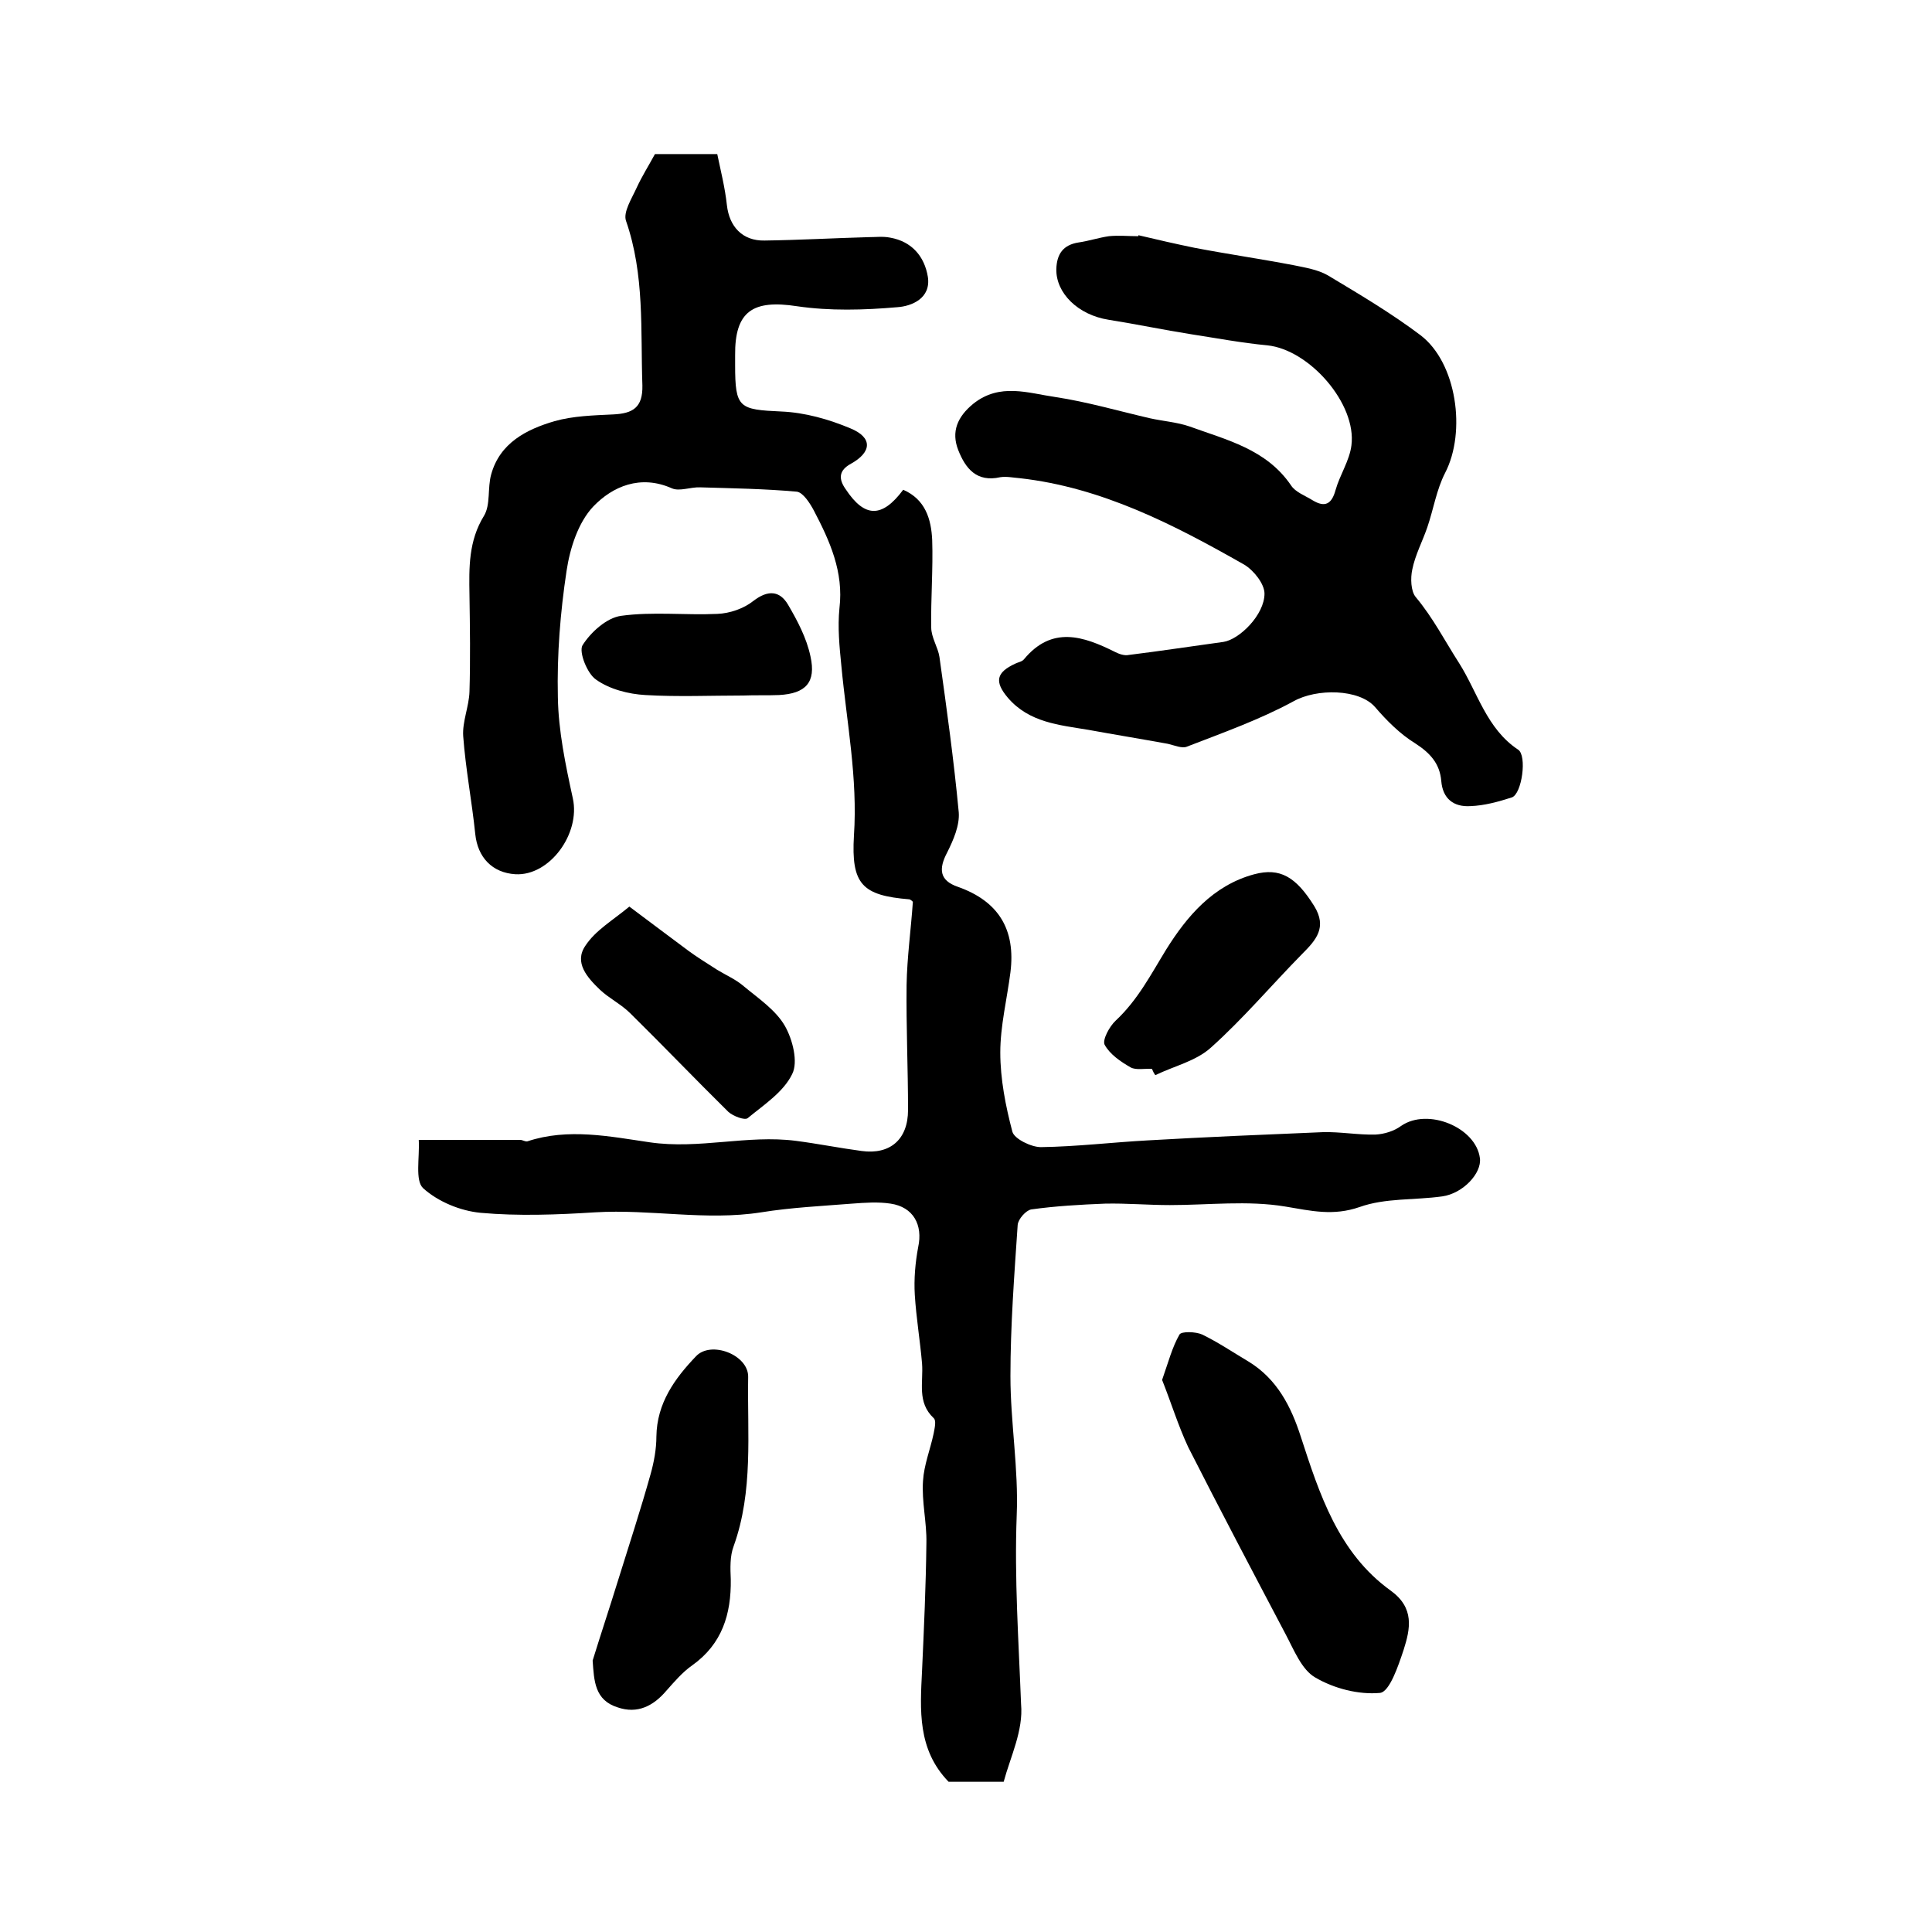
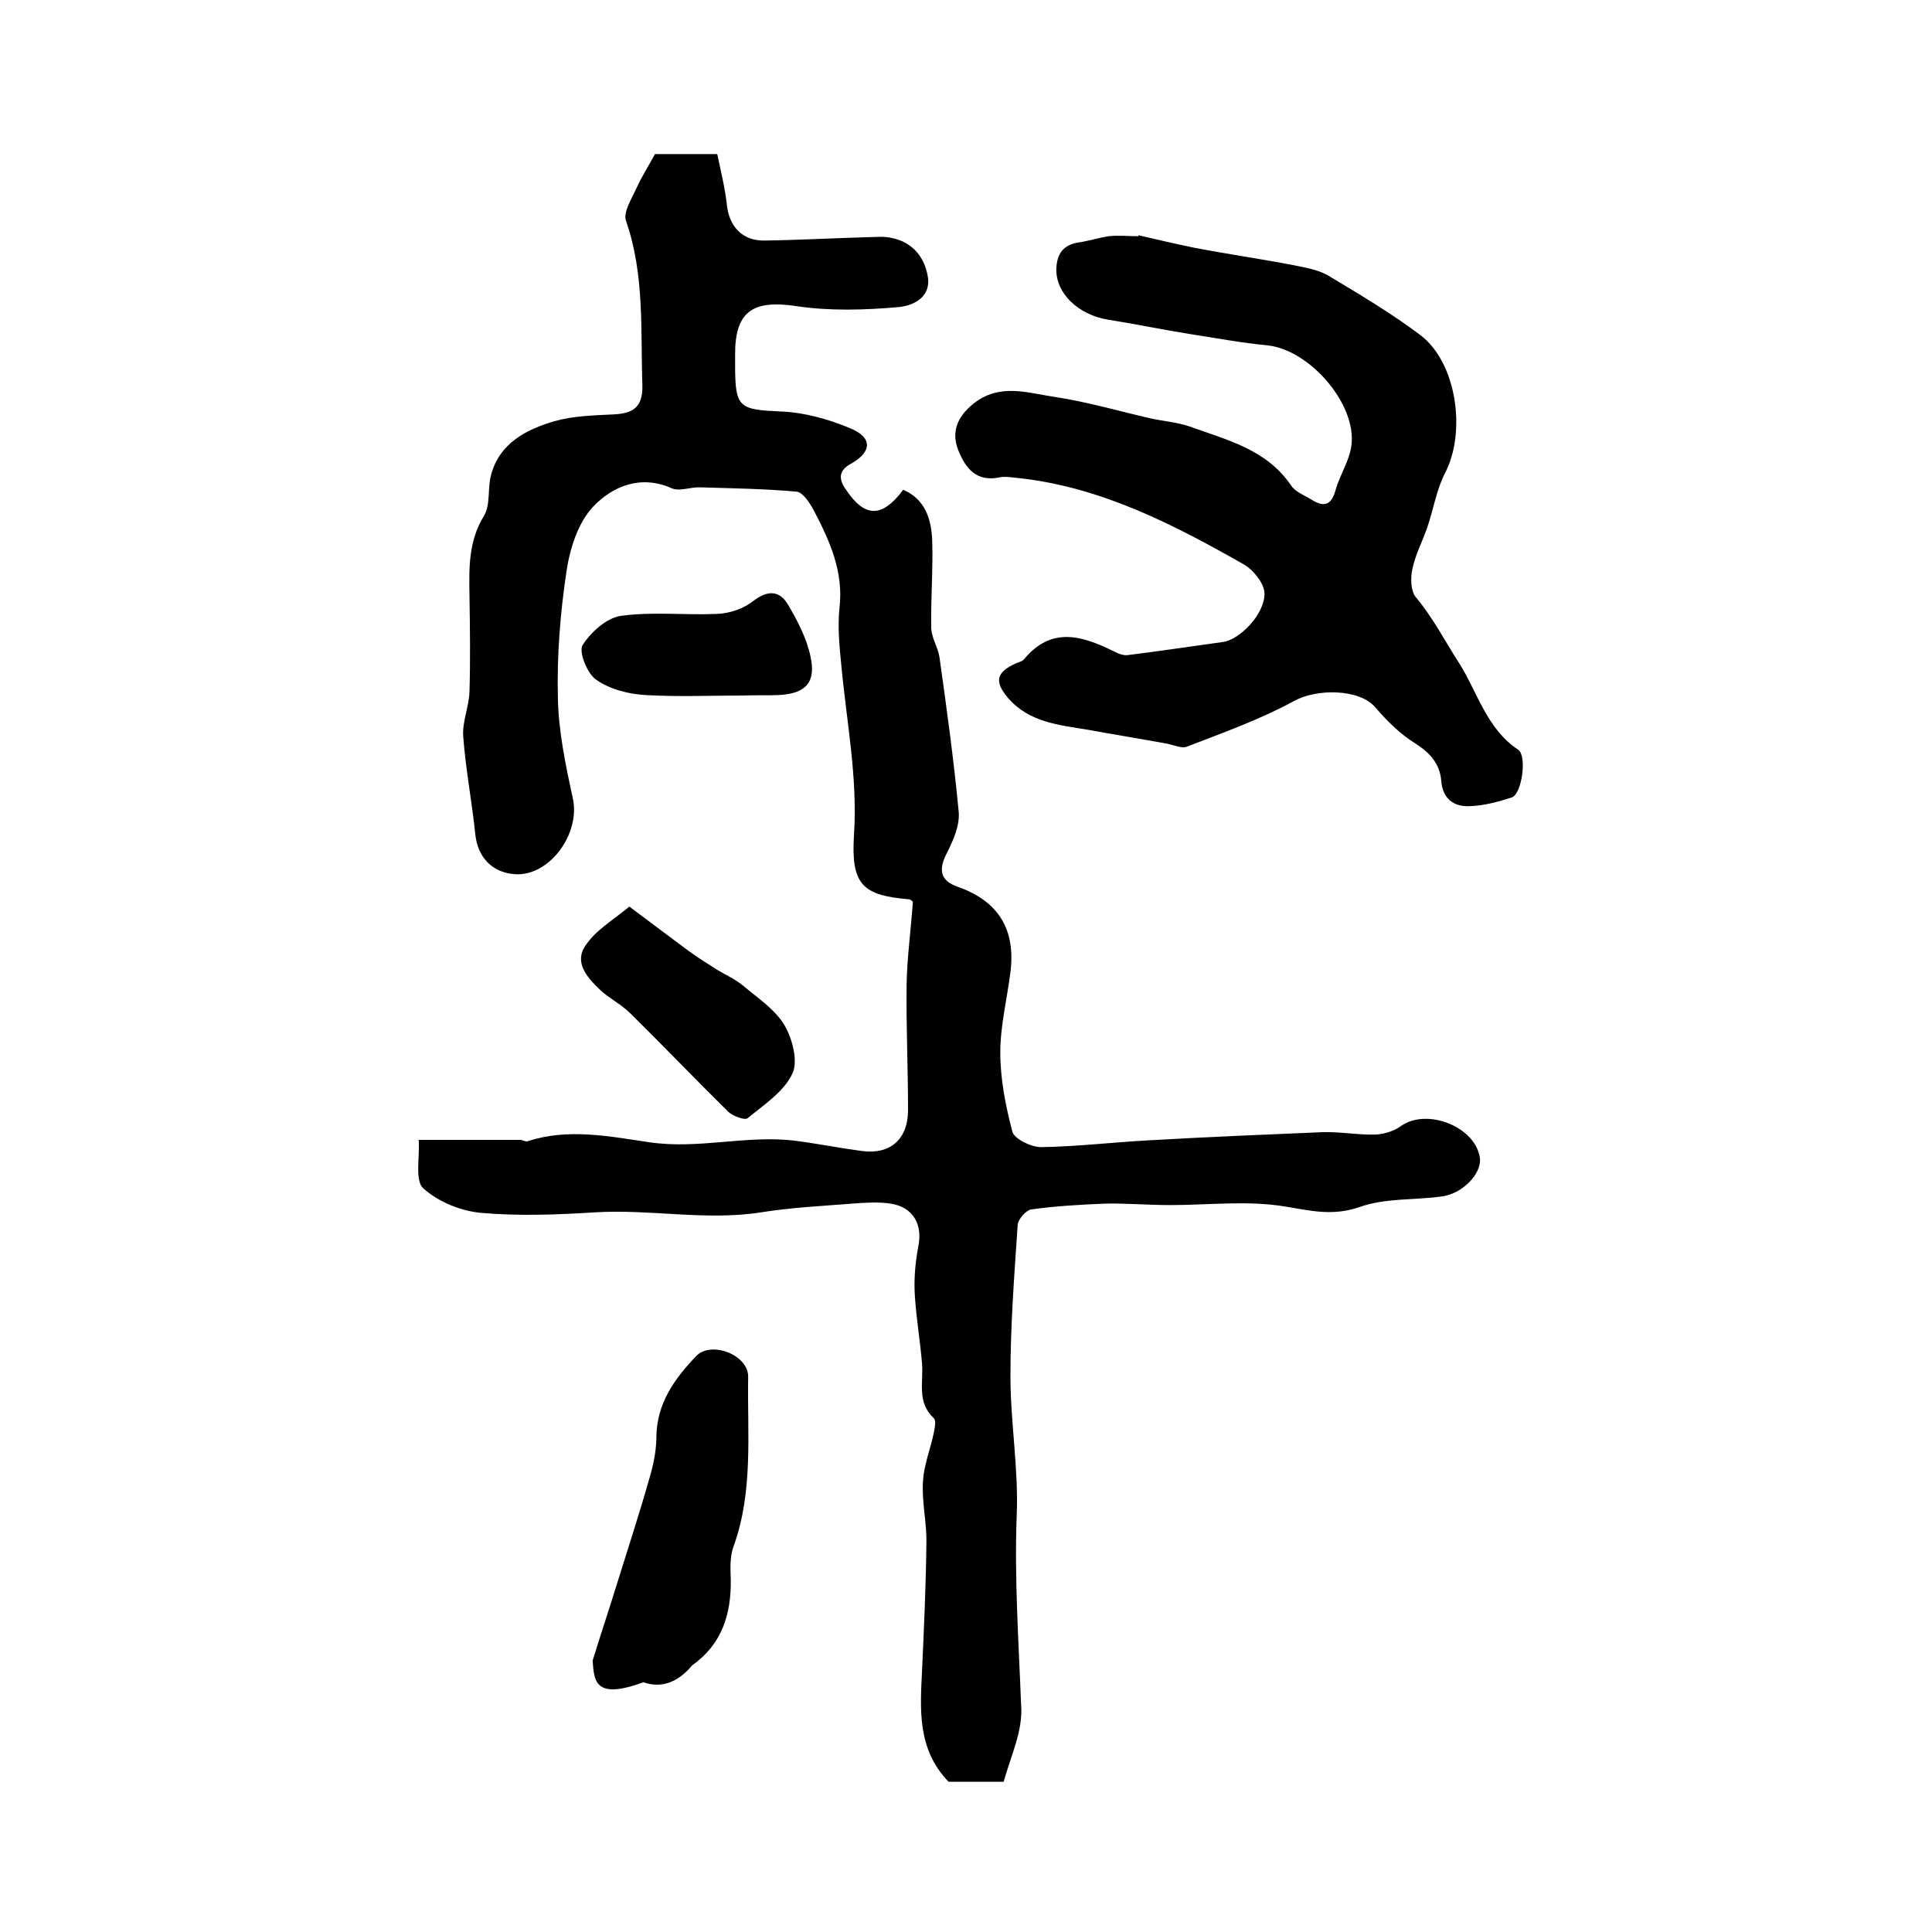
<svg xmlns="http://www.w3.org/2000/svg" version="1.1" id="图层_1" x="0px" y="0px" viewBox="0 0 400 400" style="enable-background:new 0 0 400 400;" xml:space="preserve">
  <style type="text/css">
	.st0{fill:#FFFFFF;}
</style>
  <g>
    <path d="M207.8,368.9c-4.9,0-8.4,0-11.4,0c-6.5-6.7-5.9-14.9-5.5-23c0.4-8.8,0.8-17.6,0.9-26.4c0.1-4.3-1-8.6-0.7-12.9   c0.2-3.3,1.5-6.5,2.2-9.8c0.2-1.1,0.6-2.7,0-3.2c-3.5-3.3-2.1-7.4-2.4-11.3c-0.4-4.7-1.2-9.4-1.5-14.2c-0.2-3.3,0.1-6.7,0.7-9.9   c1-4.6-1-8.3-5.7-9c-2.6-0.4-5.3-0.2-8,0c-6.3,0.5-12.6,0.8-18.8,1.8c-11.5,1.8-22.9-0.7-34.4,0c-7.9,0.5-15.9,0.8-23.7,0.1   c-4.2-0.4-8.8-2.3-11.9-5.1c-1.7-1.6-0.7-6.3-0.9-10c7.3,0,14.1,0,21,0c0.5,0,1,0.4,1.5,0.3c8.4-2.8,17.1-1,25.3,0.2   c10.3,1.5,20.2-1.6,30.3-0.3c4.6,0.6,9.1,1.5,13.6,2.1c5.9,0.8,9.6-2.4,9.6-8.5c0-8.6-0.4-17.3-0.3-25.9c0.1-5.7,0.9-11.4,1.3-17.2   c-0.1-0.1-0.4-0.4-0.7-0.5c-9.8-0.8-12.1-3.1-11.5-13.2c0.8-11.9-1.5-23.4-2.6-35.1c-0.4-4-0.8-8-0.4-12c0.9-7.5-2-13.9-5.3-20.2   c-0.8-1.5-2.2-3.7-3.5-3.9c-6.6-0.6-13.3-0.7-20-0.9c-2-0.1-4.3,0.9-5.9,0.2c-6.5-2.9-12.3-0.4-16.3,3.8c-3.1,3.3-4.8,8.6-5.5,13.3   c-1.3,8.6-2,17.4-1.8,26.1c0.1,7,1.6,14.1,3.1,21c1.6,7.3-4.8,16.1-11.9,15.7c-4.8-0.3-7.8-3.5-8.3-8.3c-0.7-6.8-2-13.5-2.5-20.3   c-0.2-3,1.2-6.1,1.3-9.2c0.2-6.7,0.1-13.3,0-20c-0.1-5.7-0.2-11.2,3-16.4c1.4-2.3,0.7-5.8,1.5-8.6c1.8-6.5,7.3-9.3,13.1-11   c3.9-1.1,8.1-1.2,12.2-1.4c4-0.2,6.1-1.4,6-6c-0.4-11.4,0.5-22.9-3.4-34.1c-0.6-1.8,1.2-4.6,2.2-6.8c1.1-2.4,2.5-4.6,3.8-7   c3.9,0,7.9,0,12.9,0c0.7,3.4,1.6,6.9,2,10.6c0.5,4.4,3.2,7.4,7.8,7.3c7.2-0.1,14.3-0.5,21.5-0.7c1.5,0,3-0.2,4.5,0.1   c4.5,0.8,7.1,3.9,7.8,8.1c0.7,4.5-3.4,6.1-6.3,6.3c-6.9,0.6-14,0.8-20.8-0.2c-9.1-1.4-12.9,1-12.8,10.2c0,0.7,0,1.3,0,2   c0,8.9,0.8,9.2,9.6,9.6c4.8,0.2,9.8,1.6,14.3,3.5c4.6,1.9,4.4,4.9,0.1,7.3c-2.6,1.4-2.6,3.2-1.1,5.3c3.9,5.9,7.5,6,11.9,0.1   c4.6,2,5.8,6.1,6,10.4c0.2,6-0.3,12.1-0.2,18.1c0,2.1,1.4,4.1,1.7,6.1c1.5,10.7,3,21.5,4,32.2c0.2,2.7-1.1,5.7-2.4,8.3   c-1.8,3.4-1.6,5.8,2.2,7.1c8.5,3,12,8.9,10.9,17.7c-0.7,5.5-2.1,11.1-2.1,16.6c0,5.5,1.1,11.1,2.5,16.4c0.4,1.5,3.9,3.2,5.9,3.2   c7.4-0.1,14.8-1,22.2-1.4c12.1-0.7,24.2-1.2,36.2-1.7c3.6-0.1,7.3,0.6,10.9,0.5c1.8-0.1,3.8-0.7,5.3-1.8c5.5-3.8,15.5,0.3,16.3,6.7   c0.4,3.1-3.5,7.3-7.8,7.9c-5.7,0.8-11.8,0.3-17.1,2.2c-5.5,1.9-10,0.8-15.4-0.1c-7.8-1.3-15.9-0.3-23.9-0.3c-4.5,0-9-0.4-13.4-0.3   c-5.1,0.2-10.3,0.5-15.3,1.2c-1.1,0.2-2.7,2-2.8,3.2c-0.7,10.4-1.5,20.8-1.5,31.3c0,9.6,1.7,19.2,1.3,28.8   c-0.5,13.1,0.4,26,0.9,39.1C211.9,358.3,209.2,363.7,207.8,368.9z" />
    <path d="M235.7,48.7c3.8,0.9,7.7,1.8,11.6,2.6c6.8,1.3,13.7,2.3,20.5,3.6c2.4,0.5,5,0.9,7.1,2.1c6.5,3.9,13.1,7.8,19.2,12.4   c7.5,5.7,9.5,20,5.1,28.5c-1.8,3.5-2.4,7.5-3.7,11.3c-1,2.9-2.5,5.7-3.1,8.7c-0.4,1.8-0.3,4.5,0.7,5.7c3.6,4.3,6.1,9.2,9,13.7   c3.8,6,5.7,13.6,12.2,17.9c1.9,1.2,0.8,9.2-1.3,9.9c-2.8,0.9-5.7,1.7-8.6,1.8c-3.4,0.2-5.7-1.5-6-5.2c-0.3-3.6-2.3-5.8-5.4-7.8   c-3.1-1.9-5.9-4.7-8.3-7.5c-3.3-3.8-12.1-3.9-16.9-1.2c-7,3.8-14.6,6.5-22.1,9.4c-1,0.4-2.6-0.3-3.9-0.6c-5.5-1-11-1.9-16.5-2.9   c-6-1-12.2-1.5-16.6-6.6c-2.9-3.4-2.4-5.3,1.5-7.1c0.6-0.3,1.4-0.4,1.8-0.9c5.8-7,12.3-4.8,18.9-1.5c0.8,0.4,1.9,0.8,2.8,0.6   c6.5-0.8,13-1.8,19.6-2.7c3.3-0.5,8.5-5.6,8.5-10c0-2-2.2-4.8-4.2-6c-14.6-8.3-29.5-16-46.5-17.9c-1.3-0.1-2.7-0.4-4-0.2   c-4.9,1.1-7.2-1.8-8.7-5.6c-1.5-3.8-0.2-6.9,3.1-9.6c5.5-4.4,11.4-2.2,17-1.4c6.6,1,13.1,2.9,19.6,4.4c2.7,0.6,5.6,0.8,8.2,1.7   c7.7,2.8,15.9,4.7,21,12.2c0.9,1.4,2.9,2.1,4.5,3.1c2.5,1.5,3.9,0.8,4.7-2.1c0.9-3.2,2.9-6.1,3.3-9.3c1.1-8.6-8.7-19.8-17.4-20.7   c-5.3-0.5-10.6-1.5-15.8-2.3c-5.7-0.9-11.4-2.1-17.1-3c-6.3-1-10.9-5.5-10.8-10.5c0.1-3.1,1.4-5,4.6-5.5c2.1-0.3,4.2-1,6.3-1.3   c2-0.2,4,0,6,0C235.6,49,235.7,48.9,235.7,48.7z" />
-     <path d="M240.6,285.7c1.3-3.7,2.1-6.8,3.6-9.4c0.4-0.7,3.4-0.6,4.7,0c3.3,1.6,6.4,3.7,9.6,5.6c5.9,3.6,8.8,9.3,10.8,15.5   c3.9,12,7.8,24.1,18.6,31.9c5,3.6,4.1,7.9,2.7,12.3c-1.1,3.3-2.9,8.7-4.9,8.9c-4.4,0.4-9.5-0.9-13.4-3.2c-2.8-1.6-4.4-5.7-6.1-8.9   c-6.8-12.9-13.6-25.8-20.2-38.8C243.9,295.1,242.4,290.2,240.6,285.7z" />
-     <path d="M122.7,343.8c1.7-5.5,3.5-10.9,5.2-16.4c2.3-7.4,4.7-14.7,6.8-22.2c0.7-2.5,1.2-5.2,1.2-7.8c0.1-6.9,3.8-12,8.2-16.6   c3.1-3.3,10.9-0.3,10.8,4.3c-0.2,11.7,1.1,23.6-3,35c-0.8,2.1-0.7,4.6-0.6,6.9c0.1,7.2-1.8,13.4-8,17.8c-2,1.4-3.7,3.4-5.3,5.2   c-2.7,3.2-6,4.9-10.1,3.5C123.1,352,123,348,122.7,343.8z" />
-     <path d="M238.5,221.3c-1.5-0.1-3.3,0.3-4.4-0.3c-2.1-1.2-4.3-2.7-5.4-4.7c-0.5-1,1-3.8,2.3-5c4.6-4.3,7.3-9.6,10.5-14.8   c4.2-6.7,9.6-13.2,18.2-15.5c5.3-1.4,8.6,0.5,12.4,6.6c2.7,4.4,0.4,7-2.5,9.9c-6.3,6.4-12.2,13.4-18.9,19.4   c-3.1,2.8-7.6,3.8-11.5,5.7C238.9,222.2,238.7,221.8,238.5,221.3z" />
+     <path d="M122.7,343.8c1.7-5.5,3.5-10.9,5.2-16.4c2.3-7.4,4.7-14.7,6.8-22.2c0.7-2.5,1.2-5.2,1.2-7.8c0.1-6.9,3.8-12,8.2-16.6   c3.1-3.3,10.9-0.3,10.8,4.3c-0.2,11.7,1.1,23.6-3,35c-0.8,2.1-0.7,4.6-0.6,6.9c0.1,7.2-1.8,13.4-8,17.8c-2.7,3.2-6,4.9-10.1,3.5C123.1,352,123,348,122.7,343.8z" />
    <path d="M130.3,187.7c4.7,3.5,8.5,6.4,12.3,9.2c1.9,1.4,3.9,2.6,5.9,3.9c1.8,1.1,3.9,2,5.5,3.4c3,2.5,6.6,4.9,8.5,8.2   c1.6,2.8,2.8,7.5,1.5,10c-1.8,3.7-5.8,6.3-9.2,9.1c-0.6,0.5-3-0.4-4-1.3c-6.8-6.7-13.5-13.7-20.3-20.4c-1.9-1.9-4.4-3.1-6.3-4.9   c-2.6-2.5-5.4-5.6-3-9.1C123.3,192.6,126.8,190.6,130.3,187.7z" />
    <path d="M153.9,144c-6.8,0-13.5,0.3-20.3-0.1c-3.5-0.2-7.4-1.2-10.2-3.2c-1.8-1.2-3.6-5.7-2.8-7.1c1.7-2.7,5-5.7,8-6.1   c6.5-0.9,13.3-0.1,19.9-0.4c2.6-0.1,5.5-1.1,7.5-2.7c3-2.3,5.4-2.1,7.1,0.7c2,3.4,3.9,7,4.7,10.8c1.2,5.4-1,7.7-6.5,8   C158.9,144,156.4,143.9,153.9,144C153.9,143.9,153.9,143.9,153.9,144z" />
  </g>
</svg>